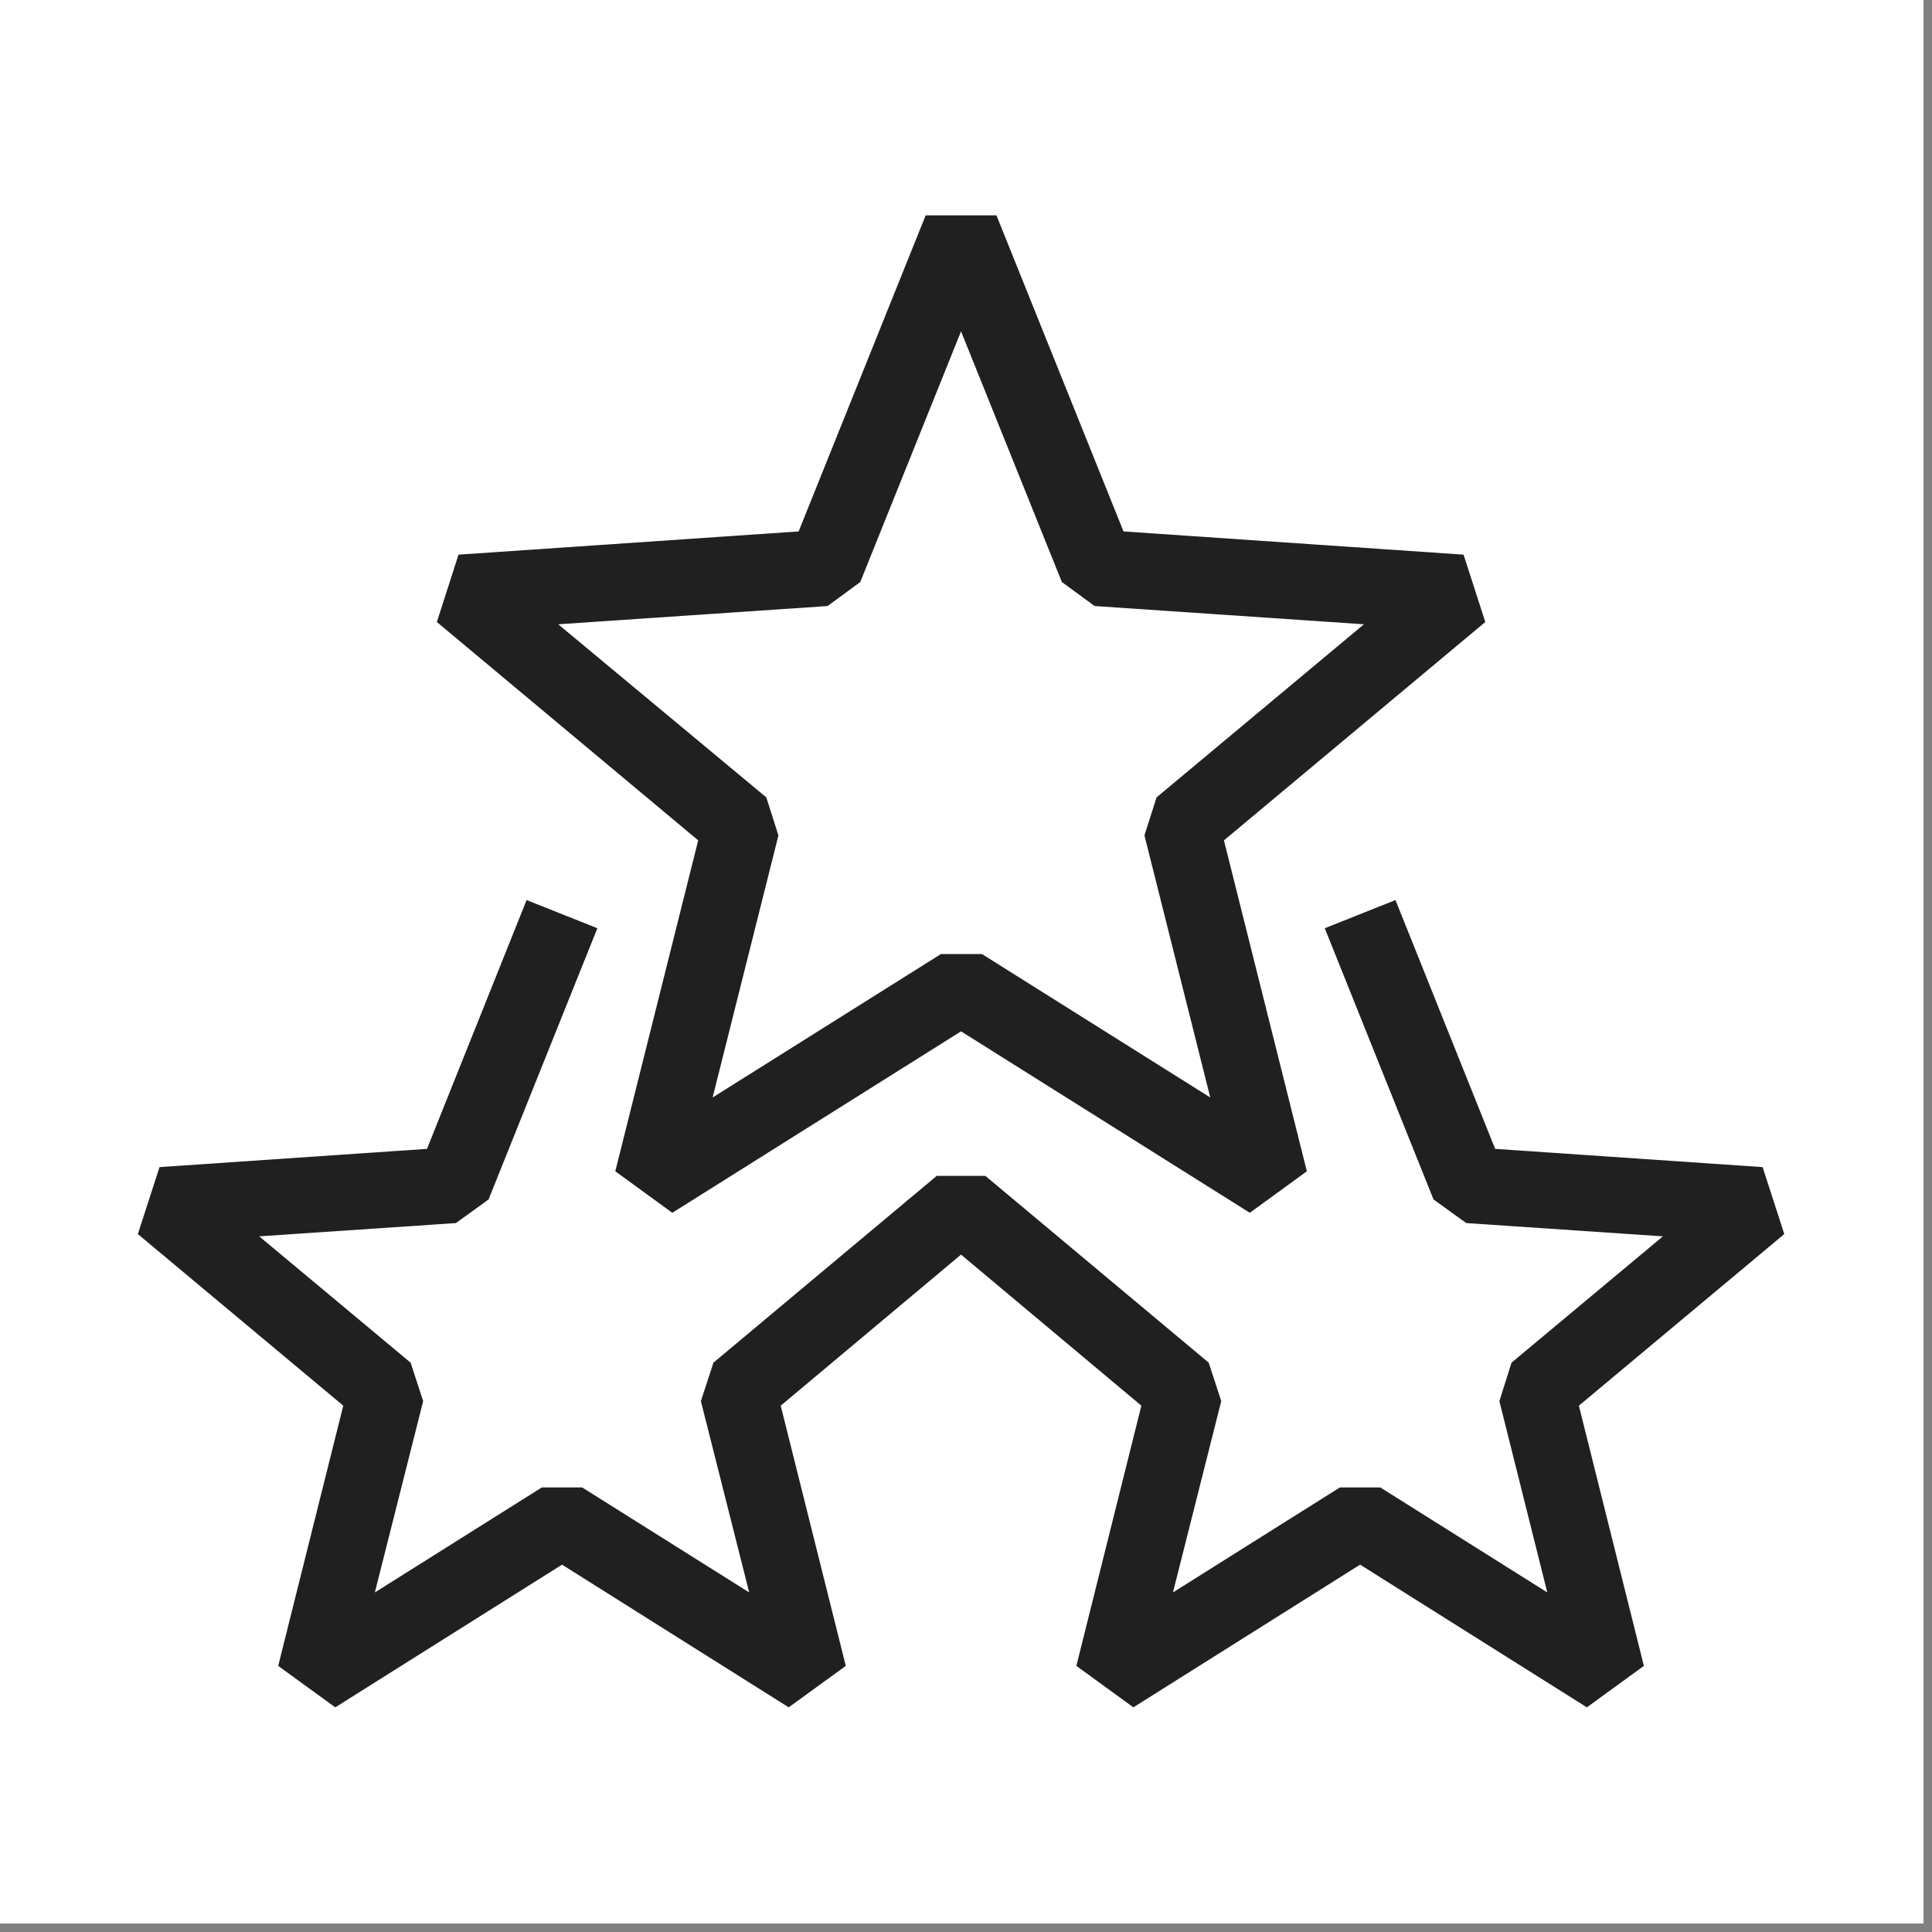
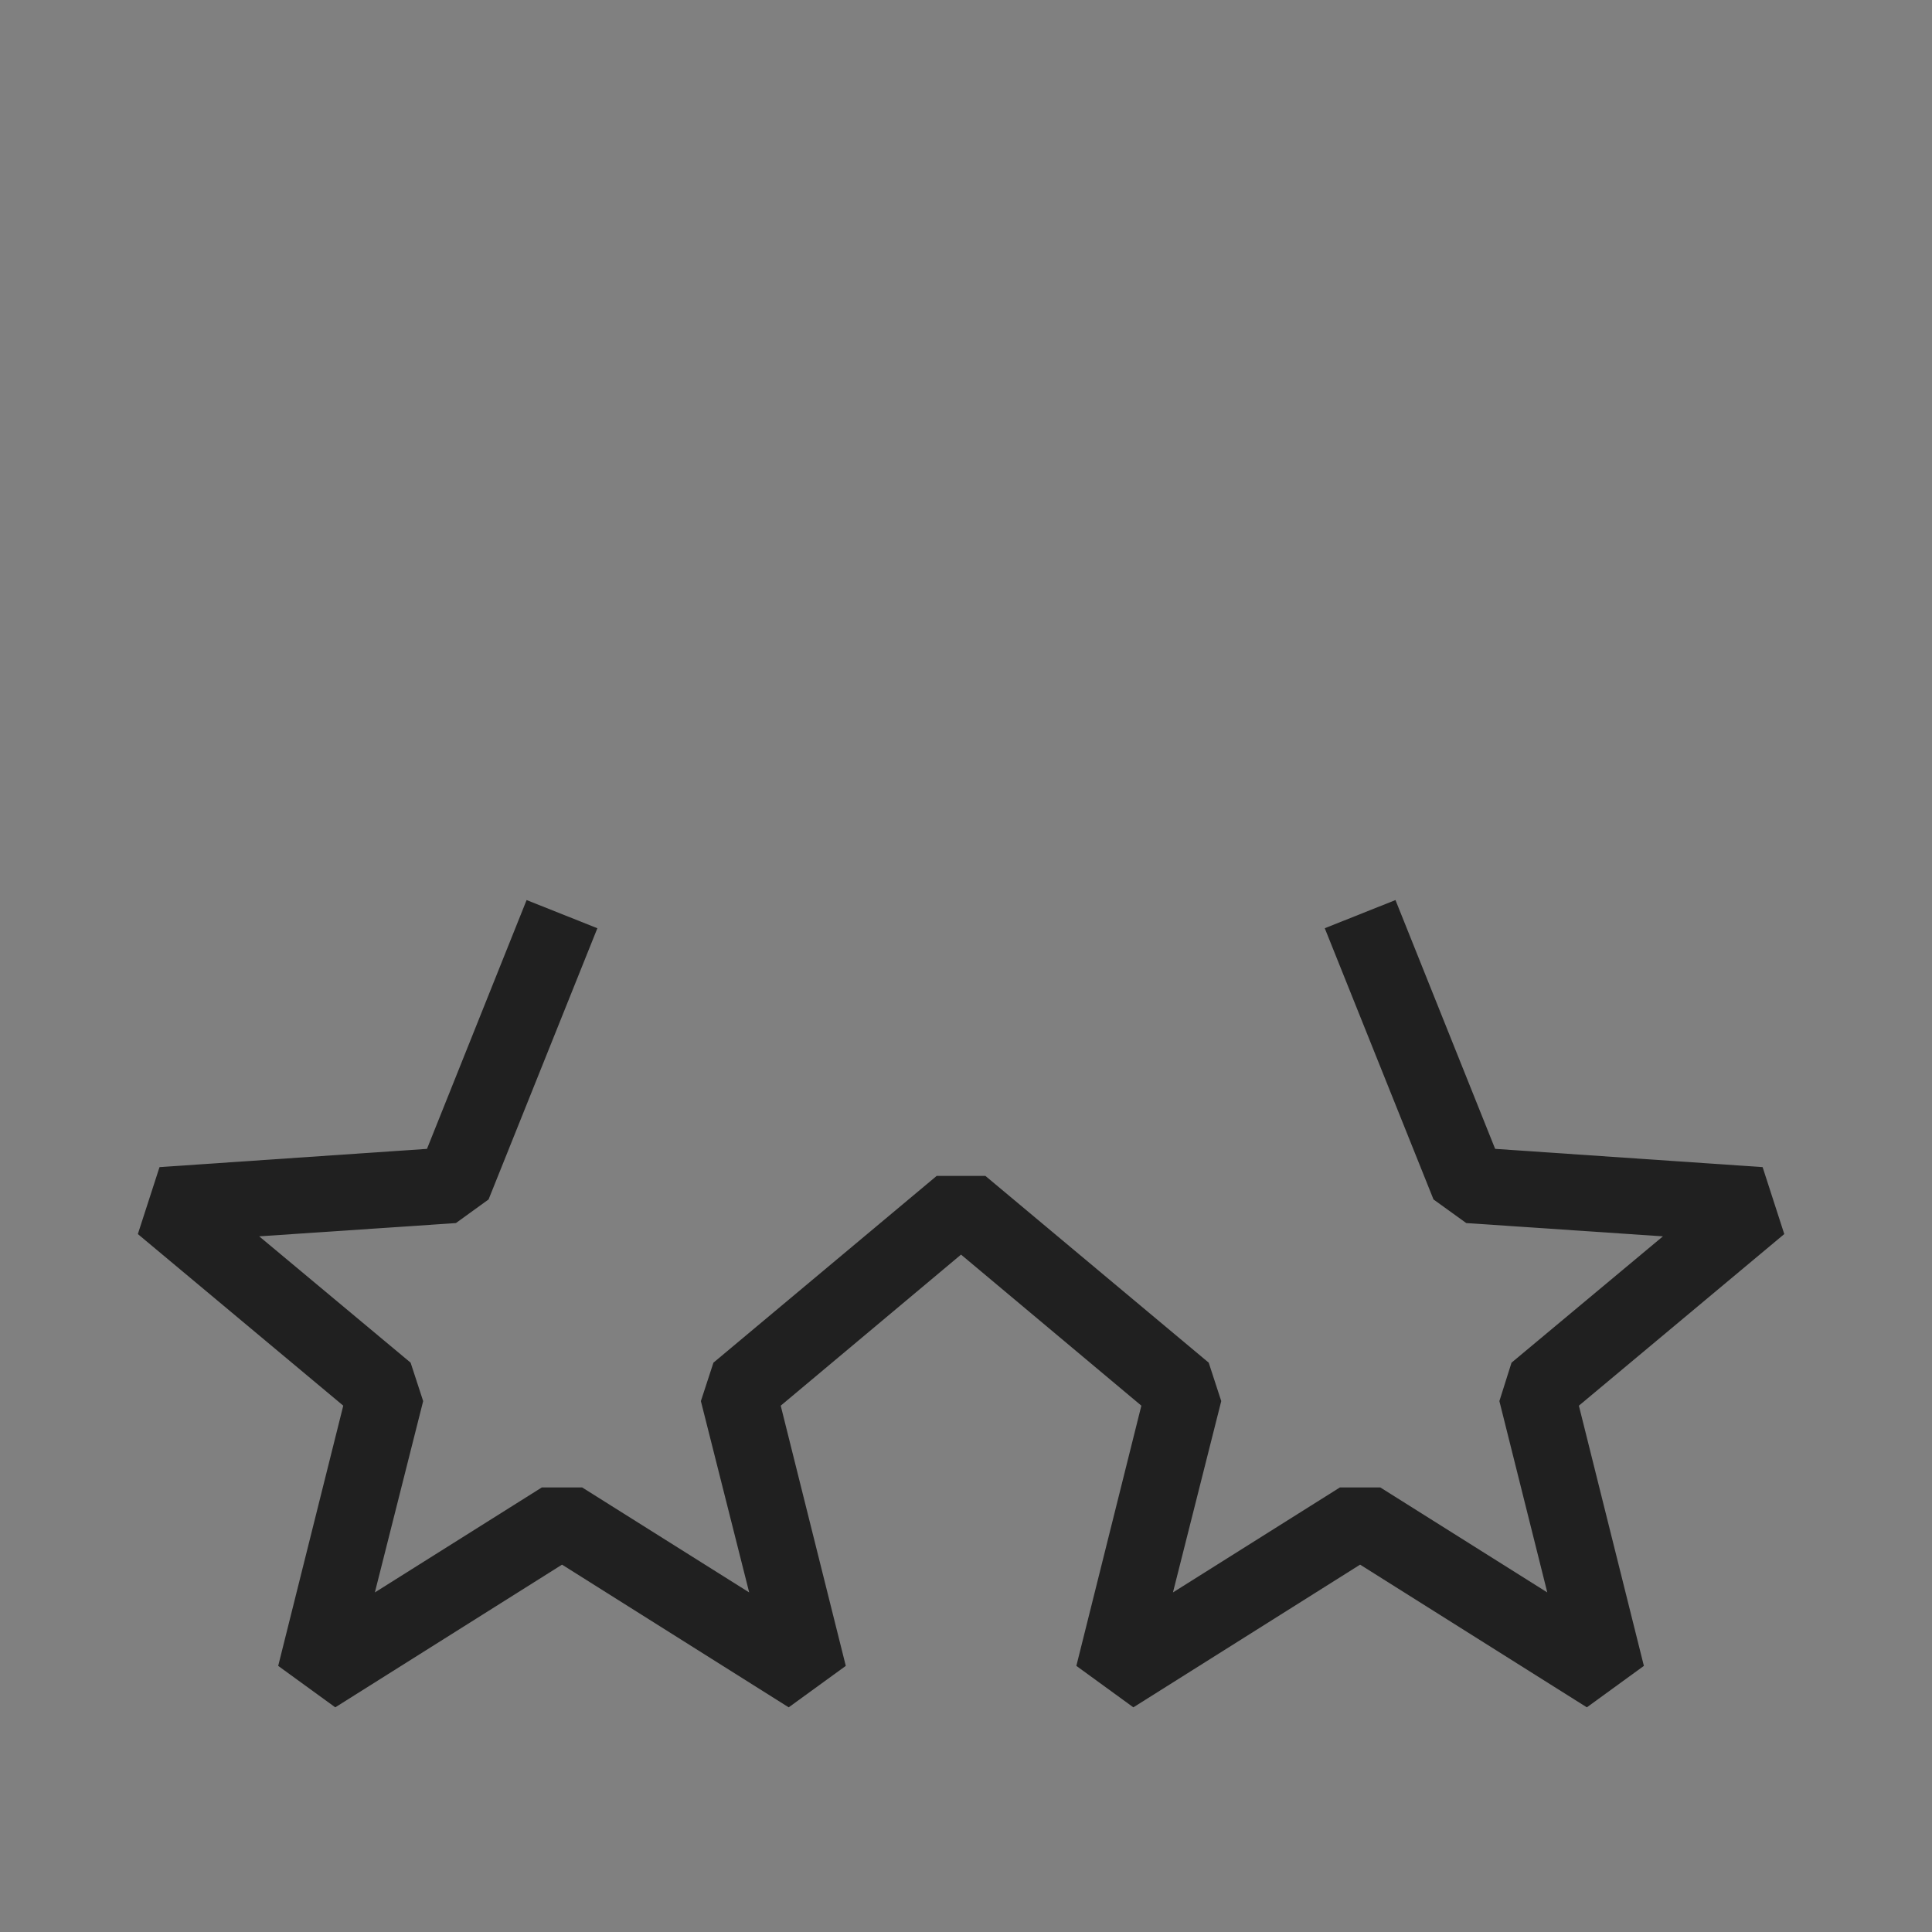
<svg xmlns="http://www.w3.org/2000/svg" width="150" zoomAndPan="magnify" viewBox="0 0 112.5 112.5" height="150" preserveAspectRatio="xMidYMid meet" version="1.2">
  <rect x="0" y="0" width="112.5" height="112.5" fill="#808080" stroke="none" />
  <defs>
    <clipPath id="db646f7ac8">
-       <path d="M 0 0 L 112.004 0 L 112.004 112.004 L 0 112.004 Z M 0 0 " />
-     </clipPath>
+       </clipPath>
  </defs>
  <g id="e48f63d48f">
    <g clip-rule="nonzero" clip-path="url(#db646f7ac8)">
      <path style=" stroke:none;fill-rule:nonzero;fill:#ffffff;fill-opacity:1;" d="M 0 0 L 112.004 0 L 112.004 112.004 L 0 112.004 Z M 0 0 " />
      <path style=" stroke:none;fill-rule:nonzero;fill:#ffffff;fill-opacity:1;" d="M 0 0 L 112.004 0 L 112.004 112.004 L 0 112.004 Z M 0 0 " />
    </g>
    <path style=" stroke:none;fill-rule:nonzero;fill:#202020;fill-opacity:1;" d="M 103.898 71.859 L 102.637 67.961 L 87.062 66.898 L 81.258 52.41 L 77.141 54.051 L 83.473 69.844 L 85.379 71.219 L 96.832 71.992 L 88.016 79.348 L 87.309 81.586 L 90.098 92.727 L 80.375 86.613 L 78.023 86.613 L 68.301 92.727 L 71.113 81.586 L 70.383 79.348 L 57.379 68.473 L 54.543 68.473 L 41.543 79.348 L 40.812 81.586 L 43.625 92.727 L 33.898 86.613 L 31.551 86.613 L 21.828 92.727 L 24.641 81.586 L 23.91 79.348 L 15.094 71.992 L 26.547 71.219 L 28.449 69.844 L 34.785 54.051 L 30.664 52.41 L 24.863 66.898 L 9.289 67.961 L 8.027 71.859 L 19.988 81.852 L 16.199 97.004 L 19.523 99.418 L 32.727 91.109 L 45.926 99.418 L 49.25 97.004 L 45.461 81.852 L 55.961 73.055 L 66.461 81.852 L 62.676 97.004 L 65.996 99.418 L 79.199 91.109 L 92.402 99.418 L 95.723 97.004 L 91.938 81.852 Z M 103.898 71.859 " />
-     <path style=" stroke:none;fill-rule:nonzero;fill:#202020;fill-opacity:1;" d="M 35.828 68.203 L 39.148 70.621 L 55.961 60.055 L 72.777 70.621 L 76.098 68.203 L 71.27 48.934 L 86.488 36.219 L 85.223 32.297 L 65.422 30.945 L 58.023 12.539 L 53.902 12.539 L 46.504 30.945 L 26.699 32.297 L 25.438 36.219 L 40.656 48.934 Z M 32.504 36.352 L 48.188 35.289 L 50.094 33.891 L 55.961 19.293 L 61.832 33.891 L 63.738 35.289 L 79.422 36.352 L 67.348 46.43 L 66.641 48.645 L 70.473 63.906 L 57.18 55.555 L 54.789 55.555 L 41.496 63.906 L 45.328 48.645 L 44.621 46.43 Z M 32.504 36.352 " />
  </g>
</svg>